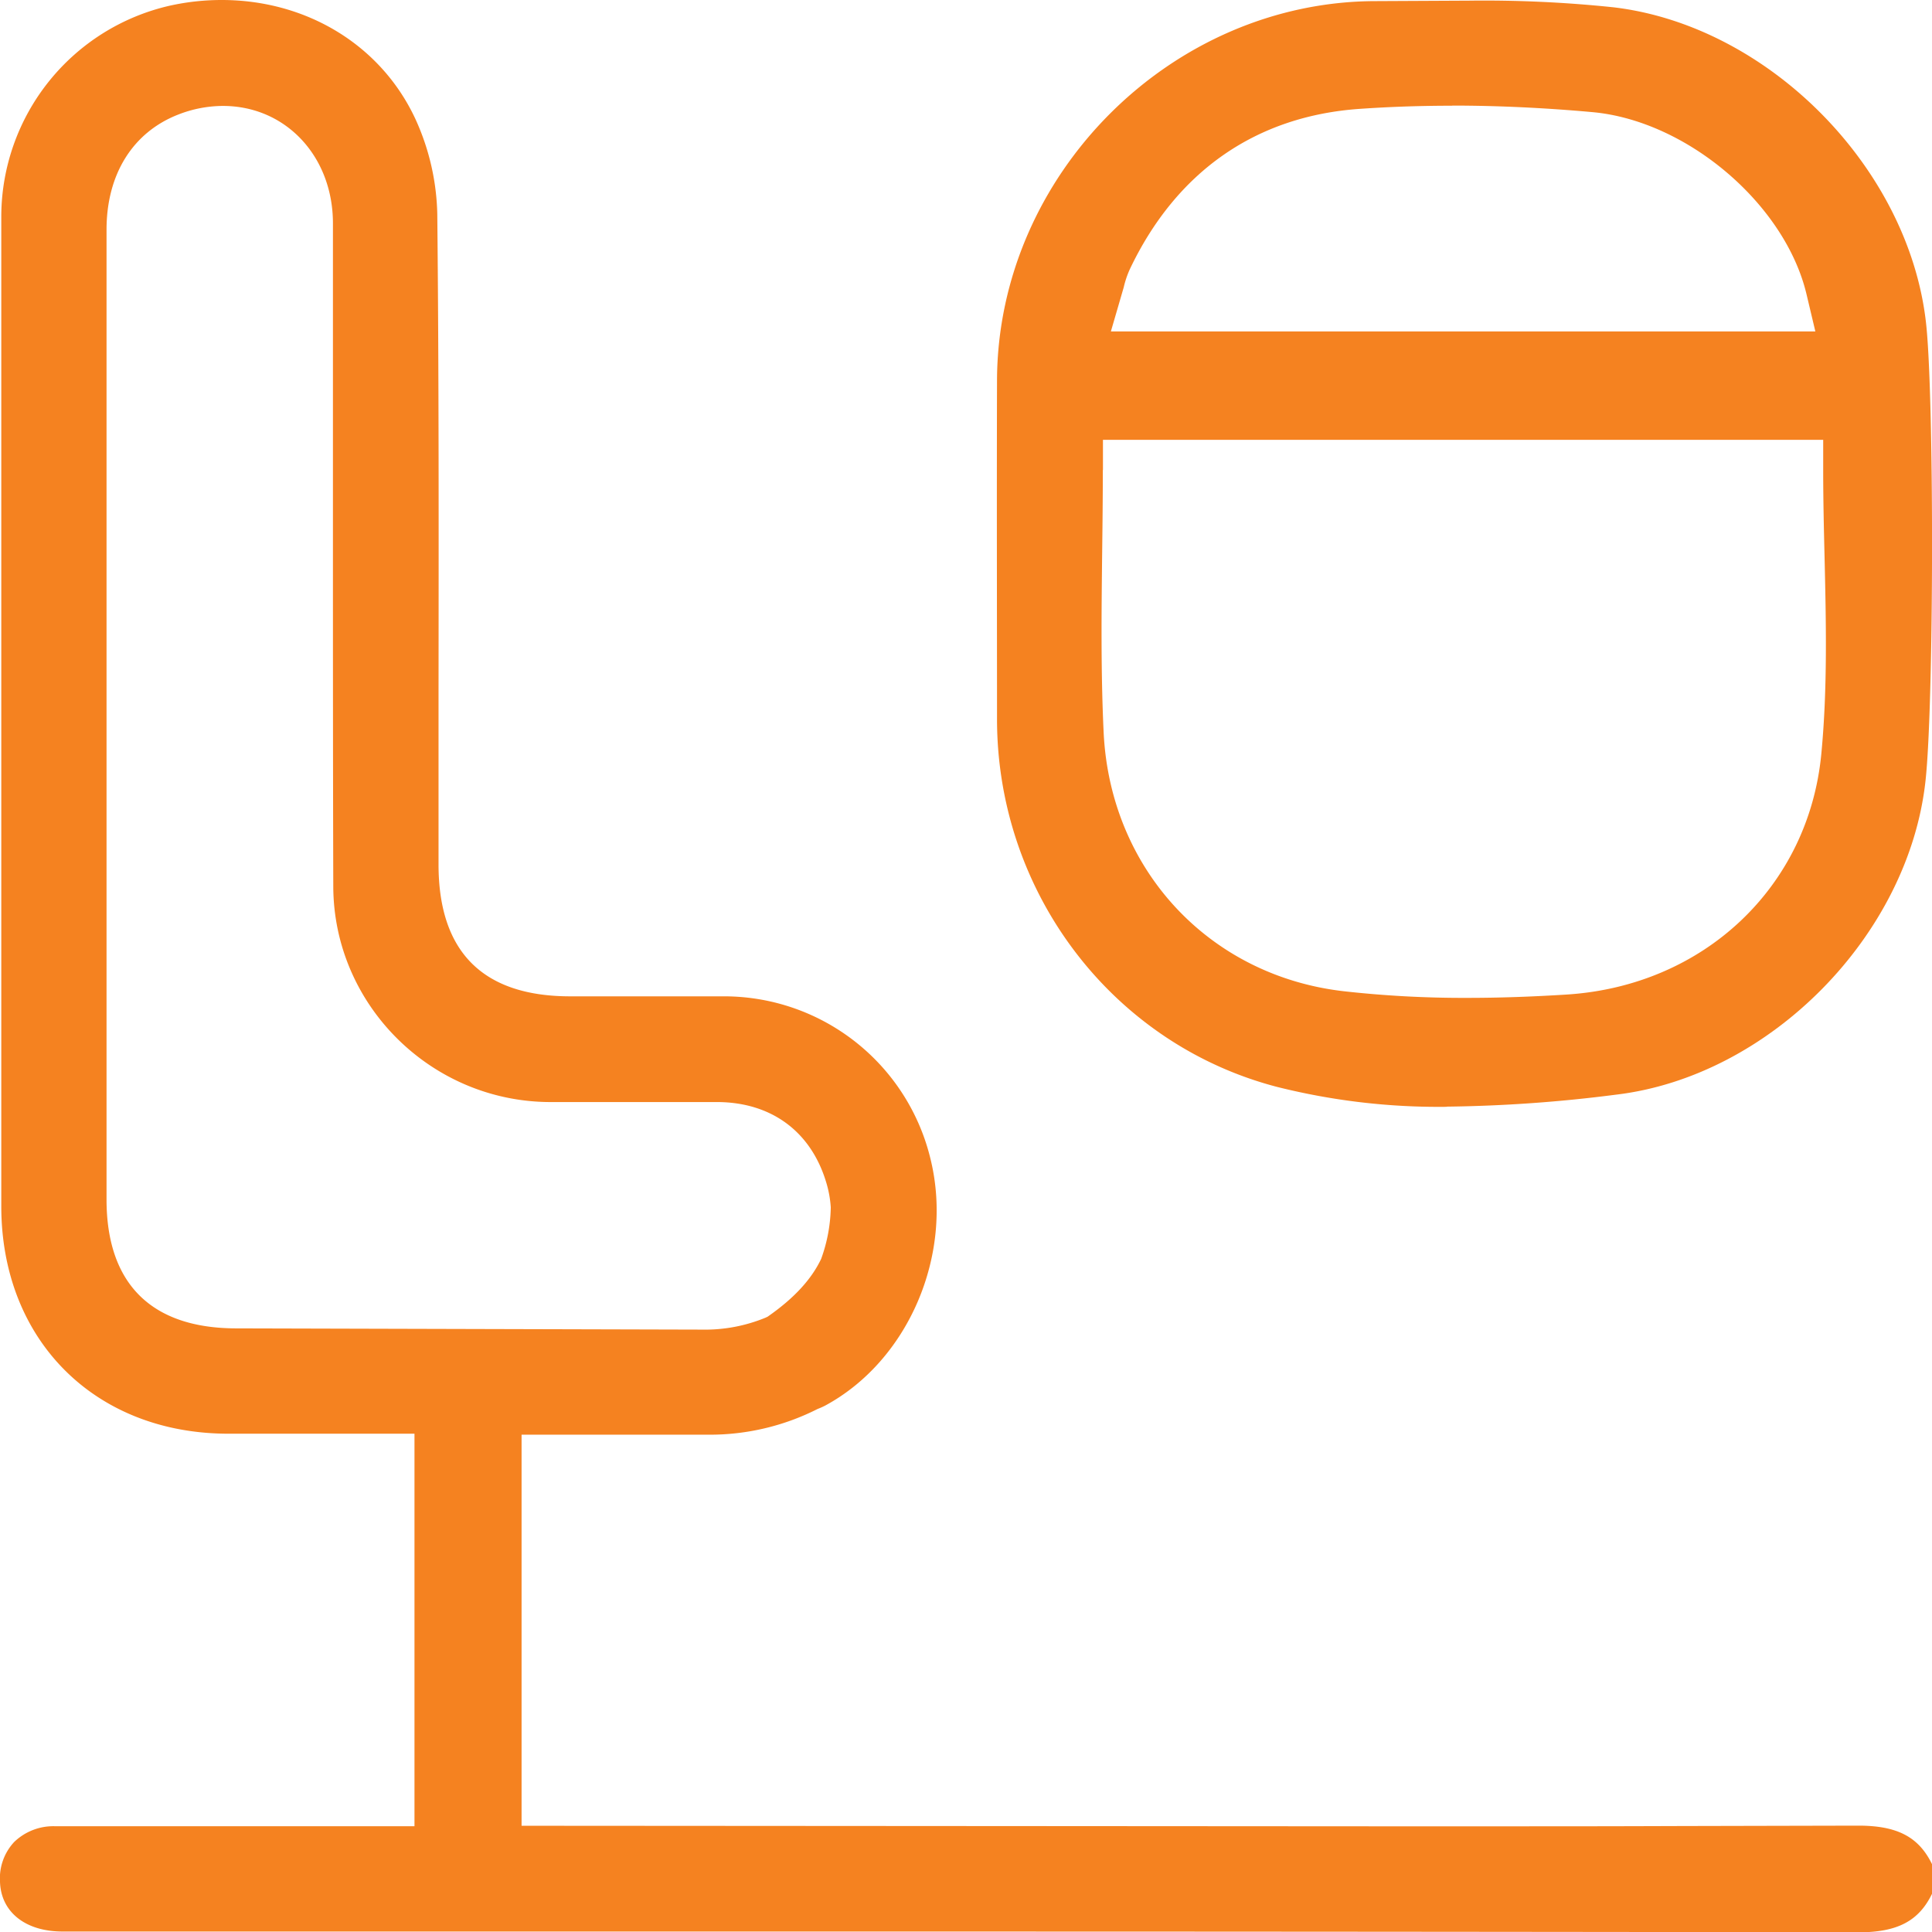
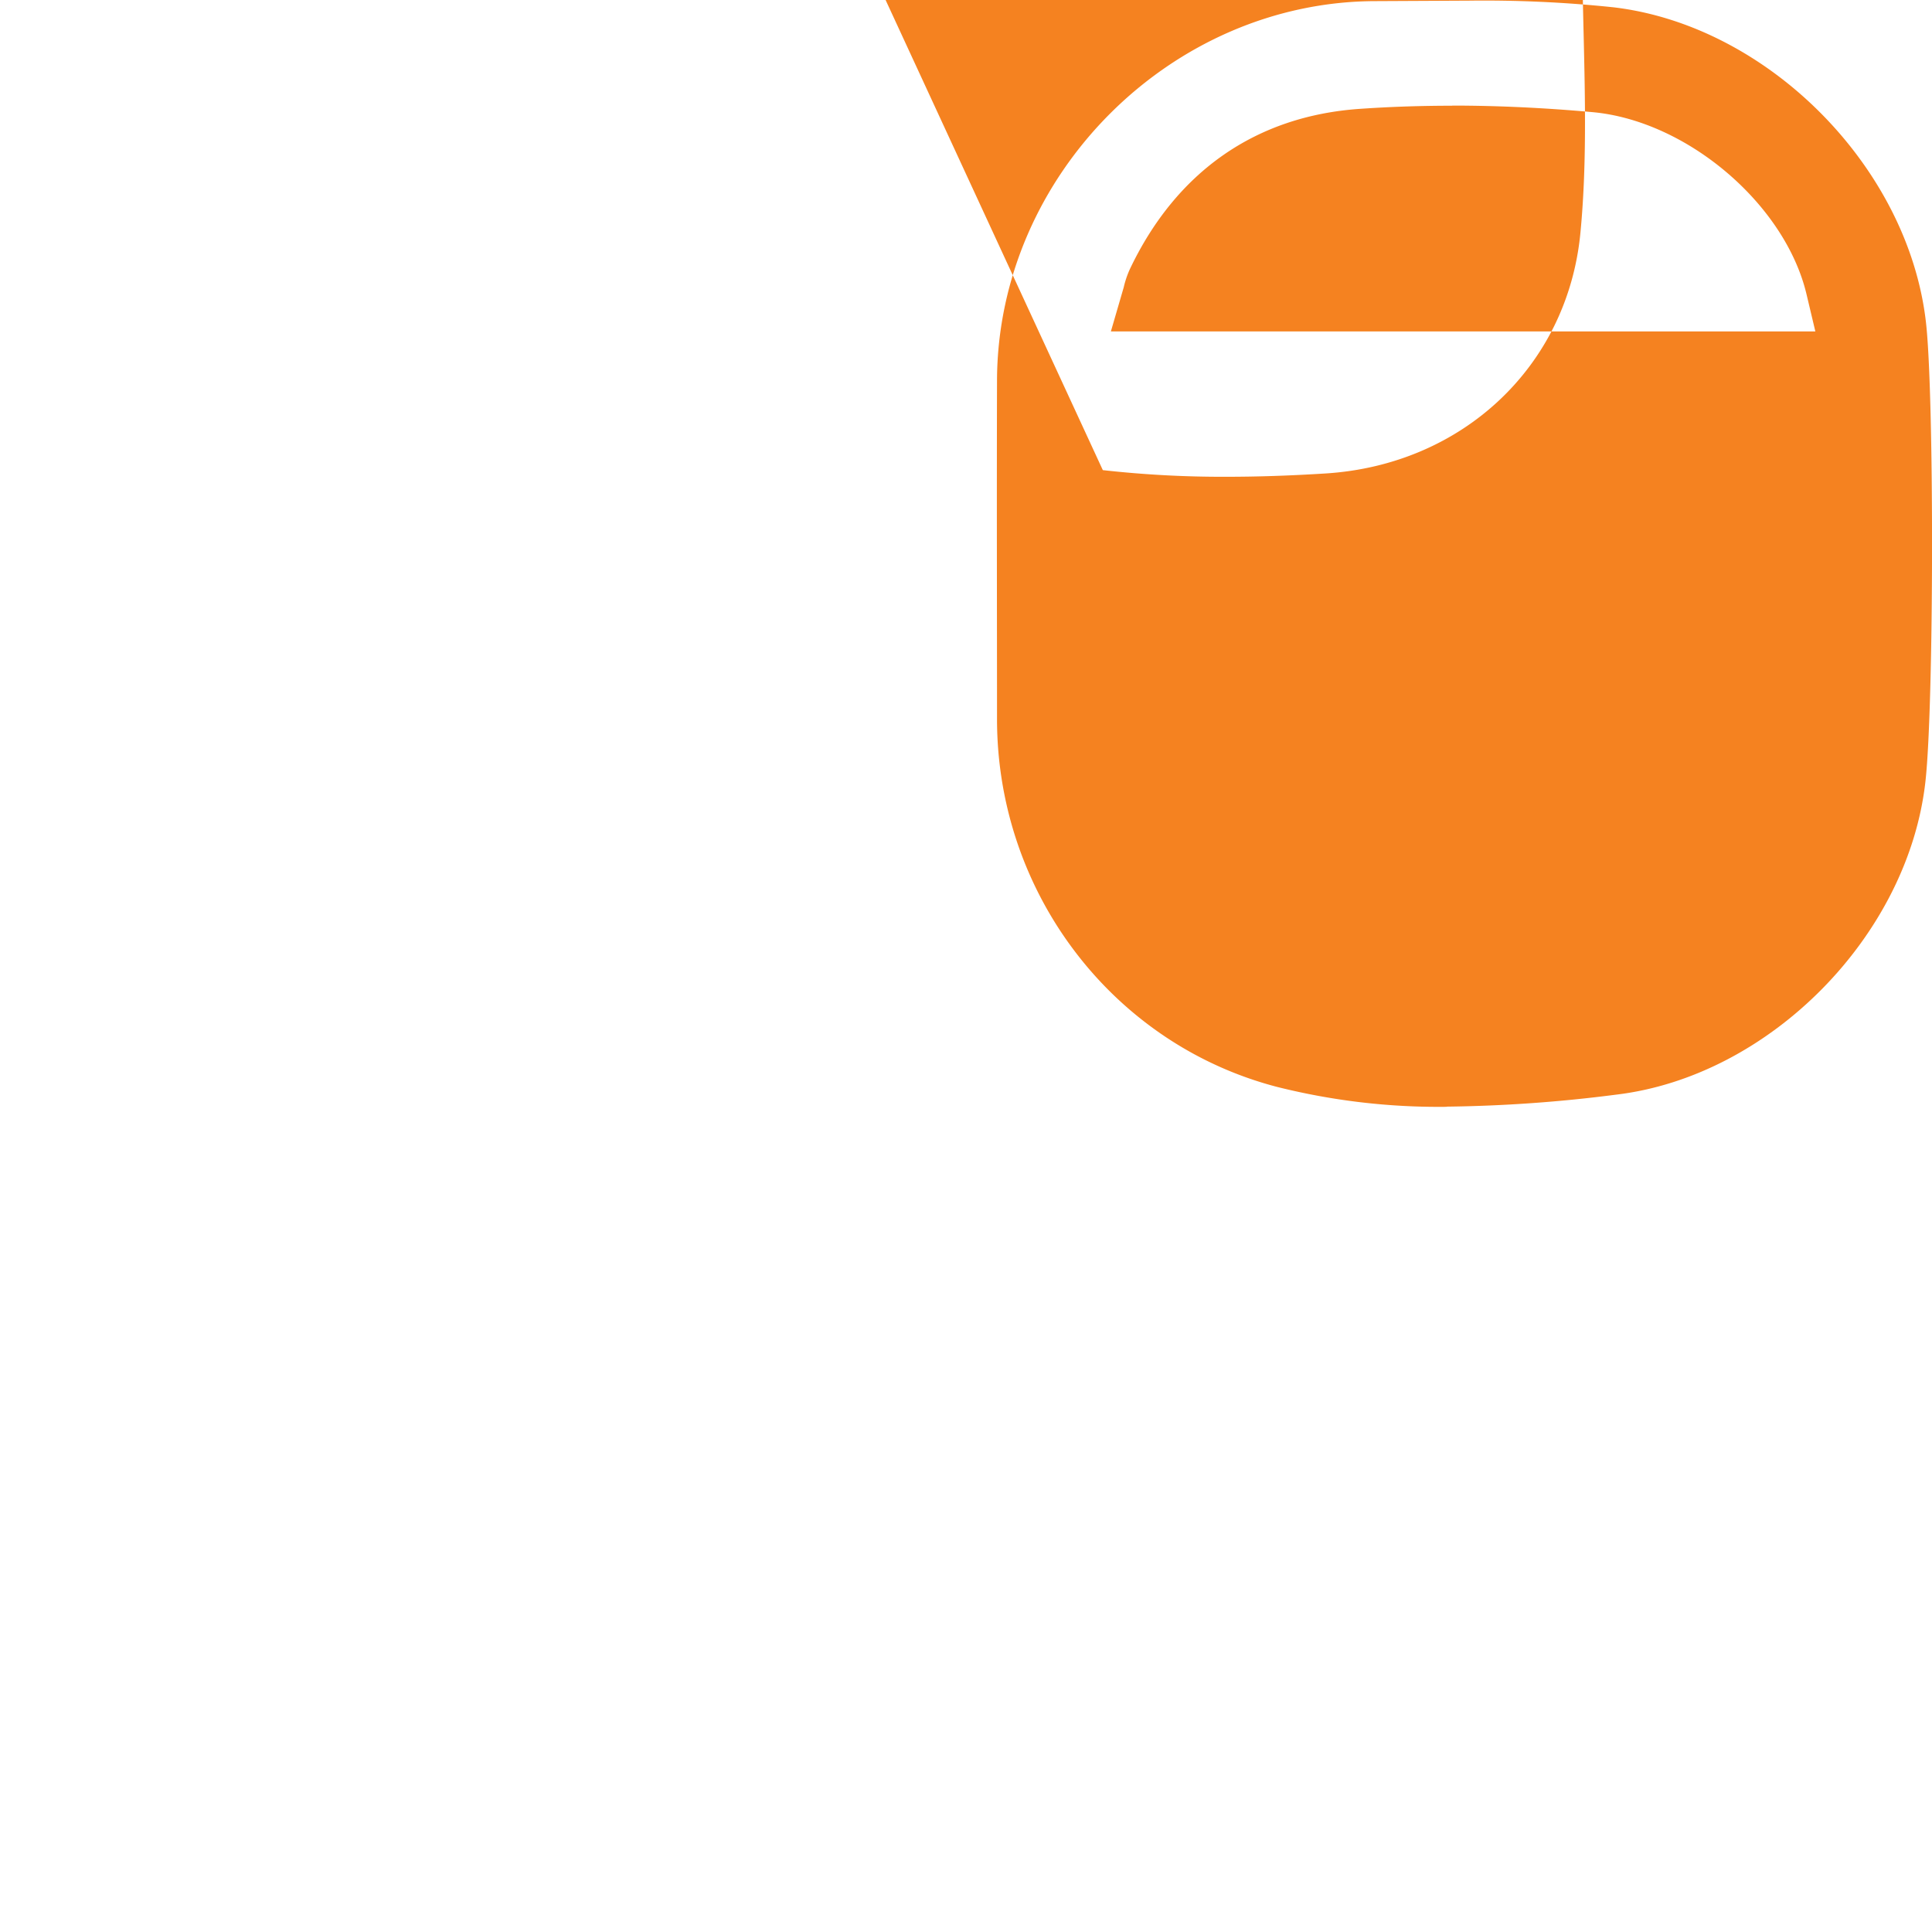
<svg xmlns="http://www.w3.org/2000/svg" viewBox="0 0 450.65 450.71">
  <defs>
    <style>.cls-1{fill:#f58220;}</style>
  </defs>
  <title>onboard</title>
  <g id="Layer_2" data-name="Layer 2">
    <g id="Layer_1-2" data-name="Layer 1">
-       <path class="cls-1" d="M433.38,450.71c-118.26-.15-161-.17-285.92-.17H14.61C5.93,450.55.2,446,0,438.9a12.42,12.42,0,0,1,3.3-9.24,13.16,13.16,0,0,1,9.6-3.68l83.78,0V334.42H53.3c-31.2,0-53-21.86-53-53.06v-1.12c0-75.21,0-153,0-229.91a50.54,50.54,0,0,1,39.28-49A55.86,55.86,0,0,1,51.7,0C71.69,0,89,10.67,96.94,27.85A56,56,0,0,1,102,49.92c.38,37.38.33,75.33.29,112l0,39.7c0,20.37,10.29,30.73,30.59,30.78l36.28,0a49.55,49.55,0,0,1,47.94,38.16c5.35,22.2-5.23,46.83-24.62,57.3a16.48,16.48,0,0,1-1.77.79,55.59,55.59,0,0,1-25.32,6H121.66v91.22L325,426c42.35,0,48.29,0,68-.07h.29l40.17-.09c9.13,0,14.14,2.64,17.25,9.1v6.68c-3.09,6.46-8.09,9.1-17.18,9.1h-.08ZM52,24.71a28.73,28.73,0,0,0-10.39,2C31,30.83,24.85,40.62,24.85,53.58V279.77c0,19.62,10.4,30,30.06,30.08l108.84.29a37,37,0,0,0,14.88-2.81l.27-.14.06,0c6.15-4.26,10.27-8.69,12.58-13.55a37,37,0,0,0,2.24-11.91v-.14a25.64,25.64,0,0,0-.93-5.35c-3.45-12.1-12.71-19.09-25.42-19.18l-39.33,0c-27.68-.19-50.28-22.75-50.36-50.28-.08-28.32-.08-57.11-.08-84.95q0-34.94,0-69.87C77.59,36.39,66.6,24.71,52,24.71Z" />
-       <path class="cls-1" d="M337.44,258.17a154.82,154.82,0,0,1-39.58-4.65c-38.37-10-65.22-45.24-65.3-85.63,0-23.17-.08-50.7,0-79.18C232.71,40.77,273.22.27,321,.26l21.8-.11A288.77,288.77,0,0,1,376.33,1.7c36,4.24,68.72,37.16,72.9,73.39,1.95,16.79,1.89,88.82-.09,107-3.91,36.09-36.31,69-72.22,73.25a336.21,336.21,0,0,1-39.48,2.79Zm-80.2-148.51c0,6.28-.07,12.54-.15,18.94-.16,13.82-.33,28.08.34,42.21,1.52,31.95,24.53,56.78,56,60.4a251.18,251.18,0,0,0,28.86,1.55c7.22,0,14.76-.25,23.06-.77,32.05-2,56.51-25.09,59.48-56.12,1.47-15.28,1.11-30.86.76-45.92-.15-6.22-.32-13.27-.32-20.3v-7.06h-168v7.07Zm81.5-85c-7.27,0-14.46.24-21.38.72C293,27,274.34,40,263.5,62.88A22.35,22.35,0,0,0,262.12,67l-3,10.31H423.44l-2.06-8.68c-5-21-27.83-40.45-49.9-42.47C360.34,25.15,349.32,24.63,338.74,24.63Z" />
+       <path class="cls-1" d="M337.44,258.17a154.82,154.82,0,0,1-39.58-4.65c-38.37-10-65.22-45.24-65.3-85.63,0-23.17-.08-50.7,0-79.18C232.71,40.77,273.22.27,321,.26l21.8-.11A288.77,288.77,0,0,1,376.33,1.7c36,4.24,68.72,37.16,72.9,73.39,1.95,16.79,1.89,88.82-.09,107-3.91,36.09-36.31,69-72.22,73.25a336.21,336.21,0,0,1-39.48,2.79Zm-80.2-148.51a251.18,251.18,0,0,0,28.86,1.55c7.22,0,14.76-.25,23.06-.77,32.05-2,56.51-25.09,59.48-56.12,1.47-15.28,1.11-30.86.76-45.92-.15-6.22-.32-13.27-.32-20.3v-7.06h-168v7.07Zm81.5-85c-7.27,0-14.46.24-21.38.72C293,27,274.34,40,263.5,62.88A22.35,22.35,0,0,0,262.12,67l-3,10.31H423.44l-2.06-8.68c-5-21-27.83-40.45-49.9-42.47C360.34,25.15,349.32,24.63,338.74,24.63Z" />
    </g>
  </g>
</svg>